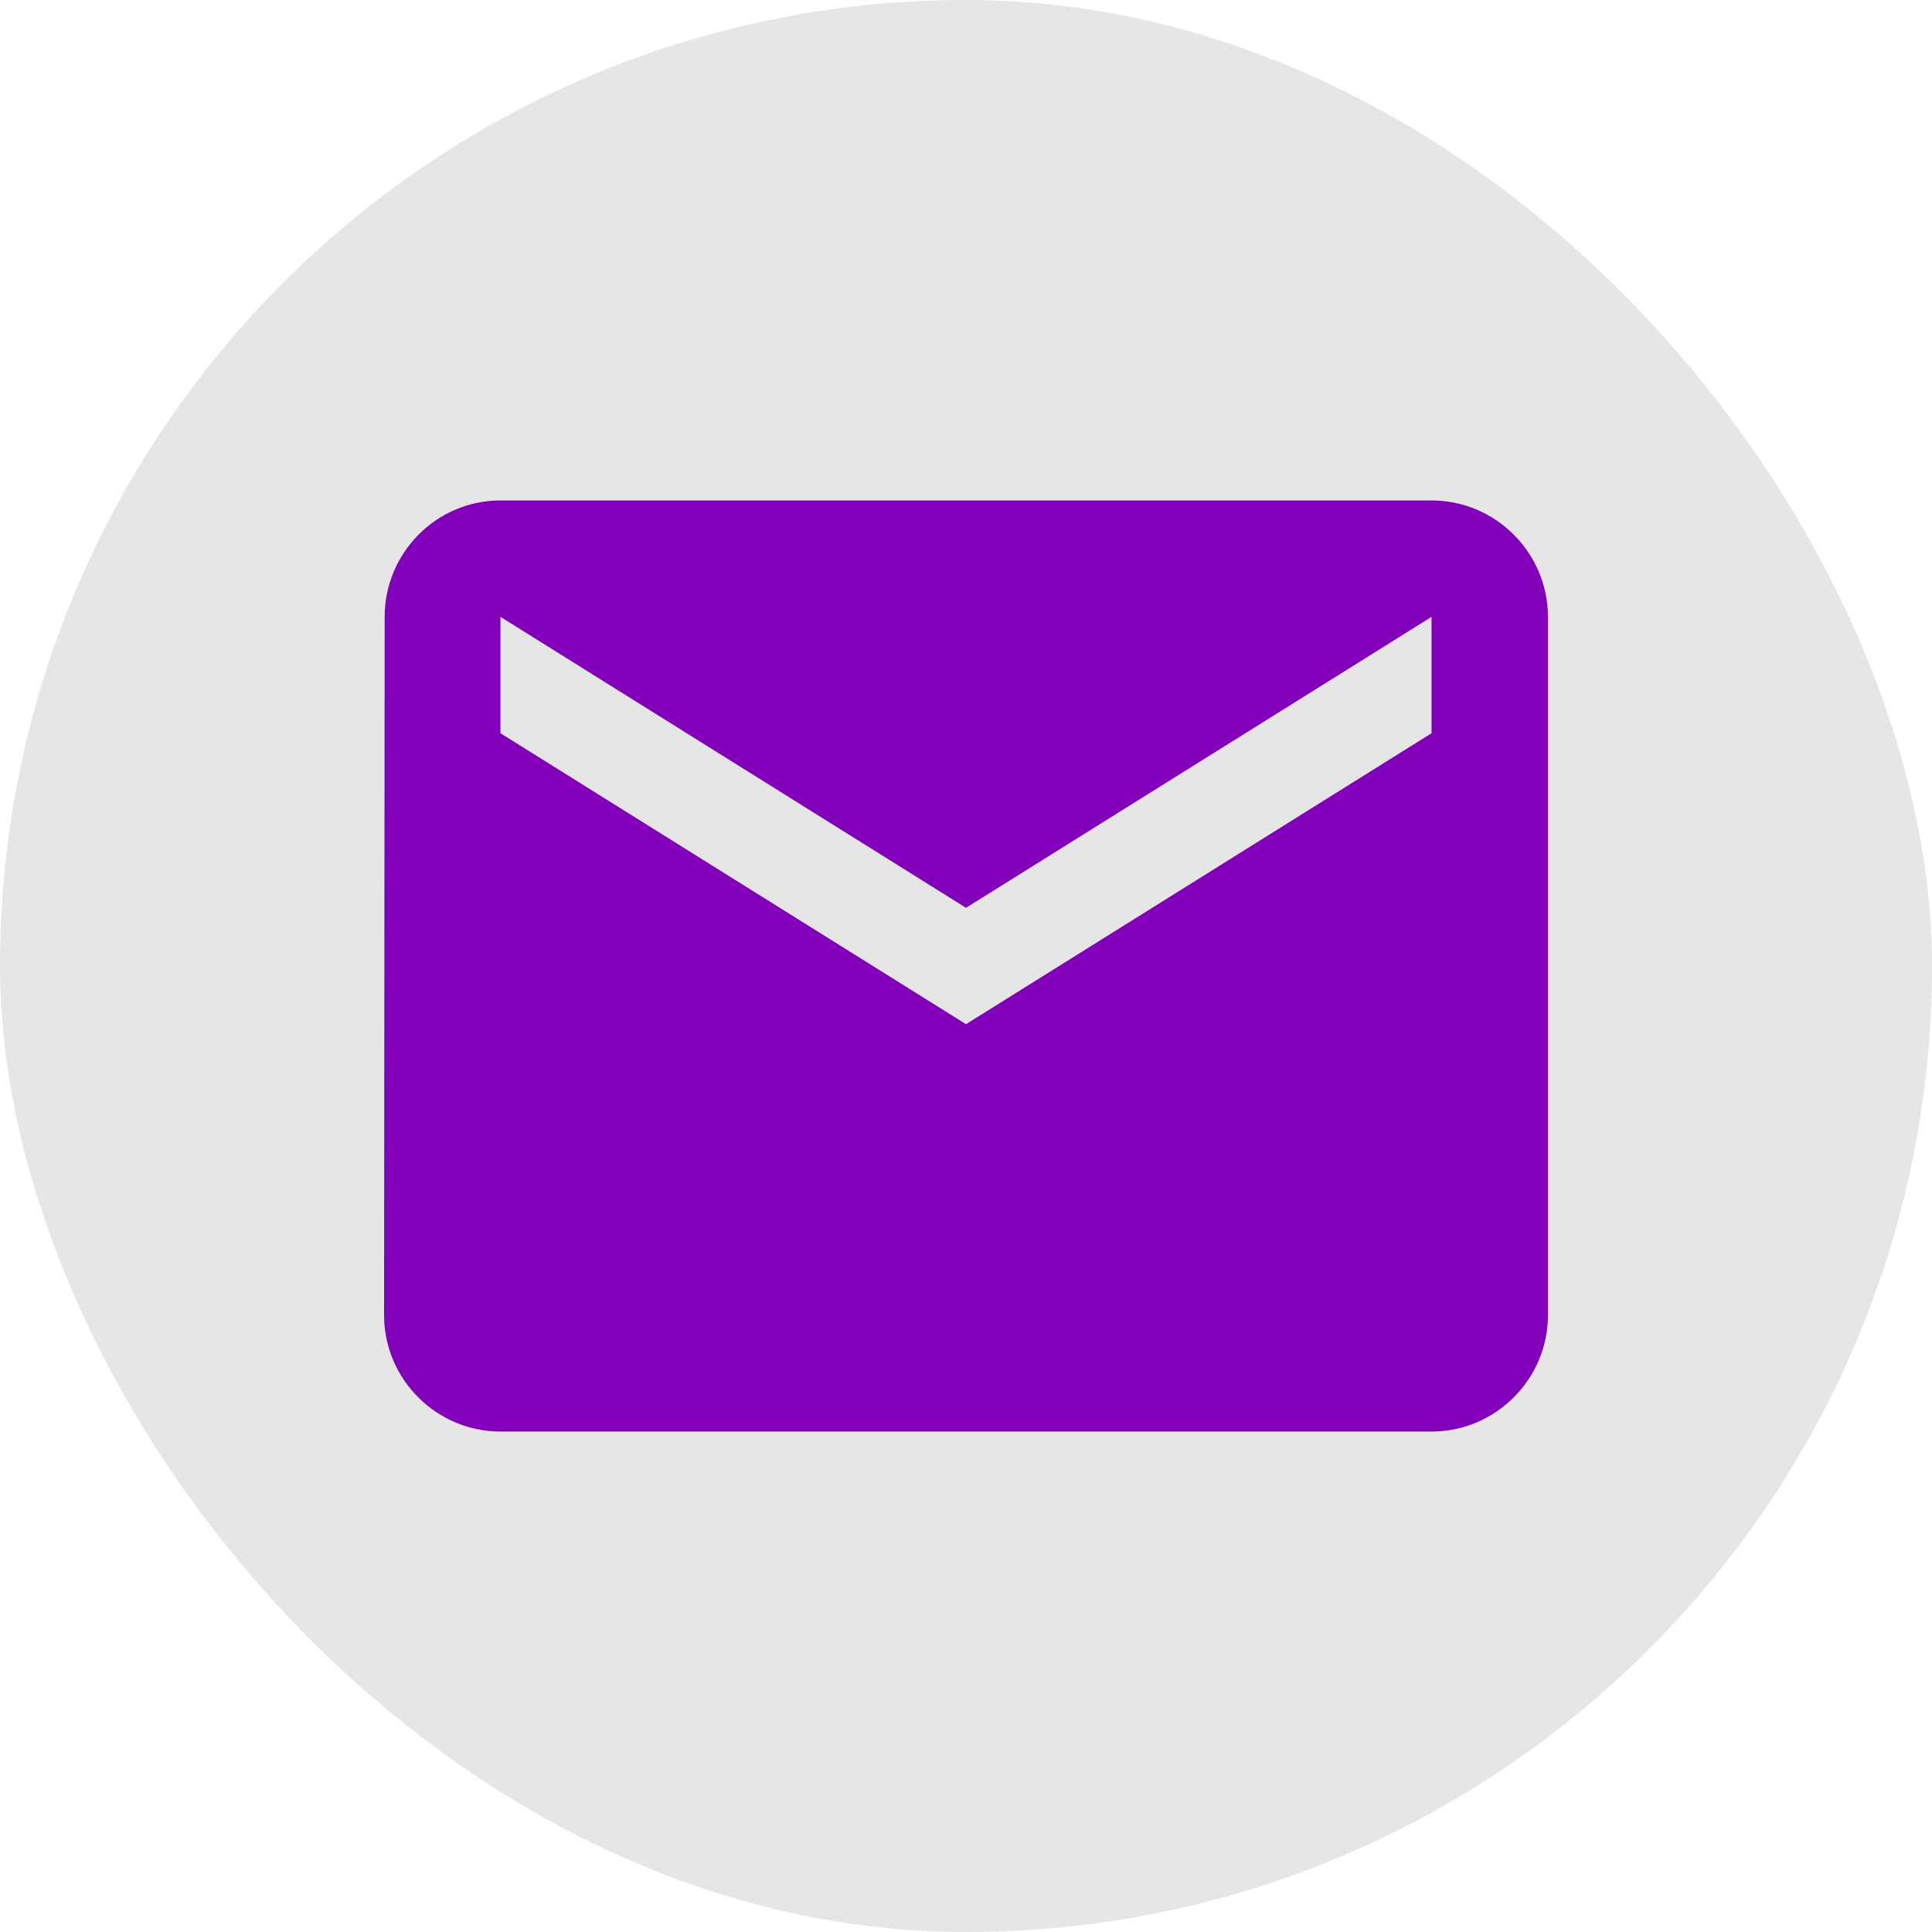
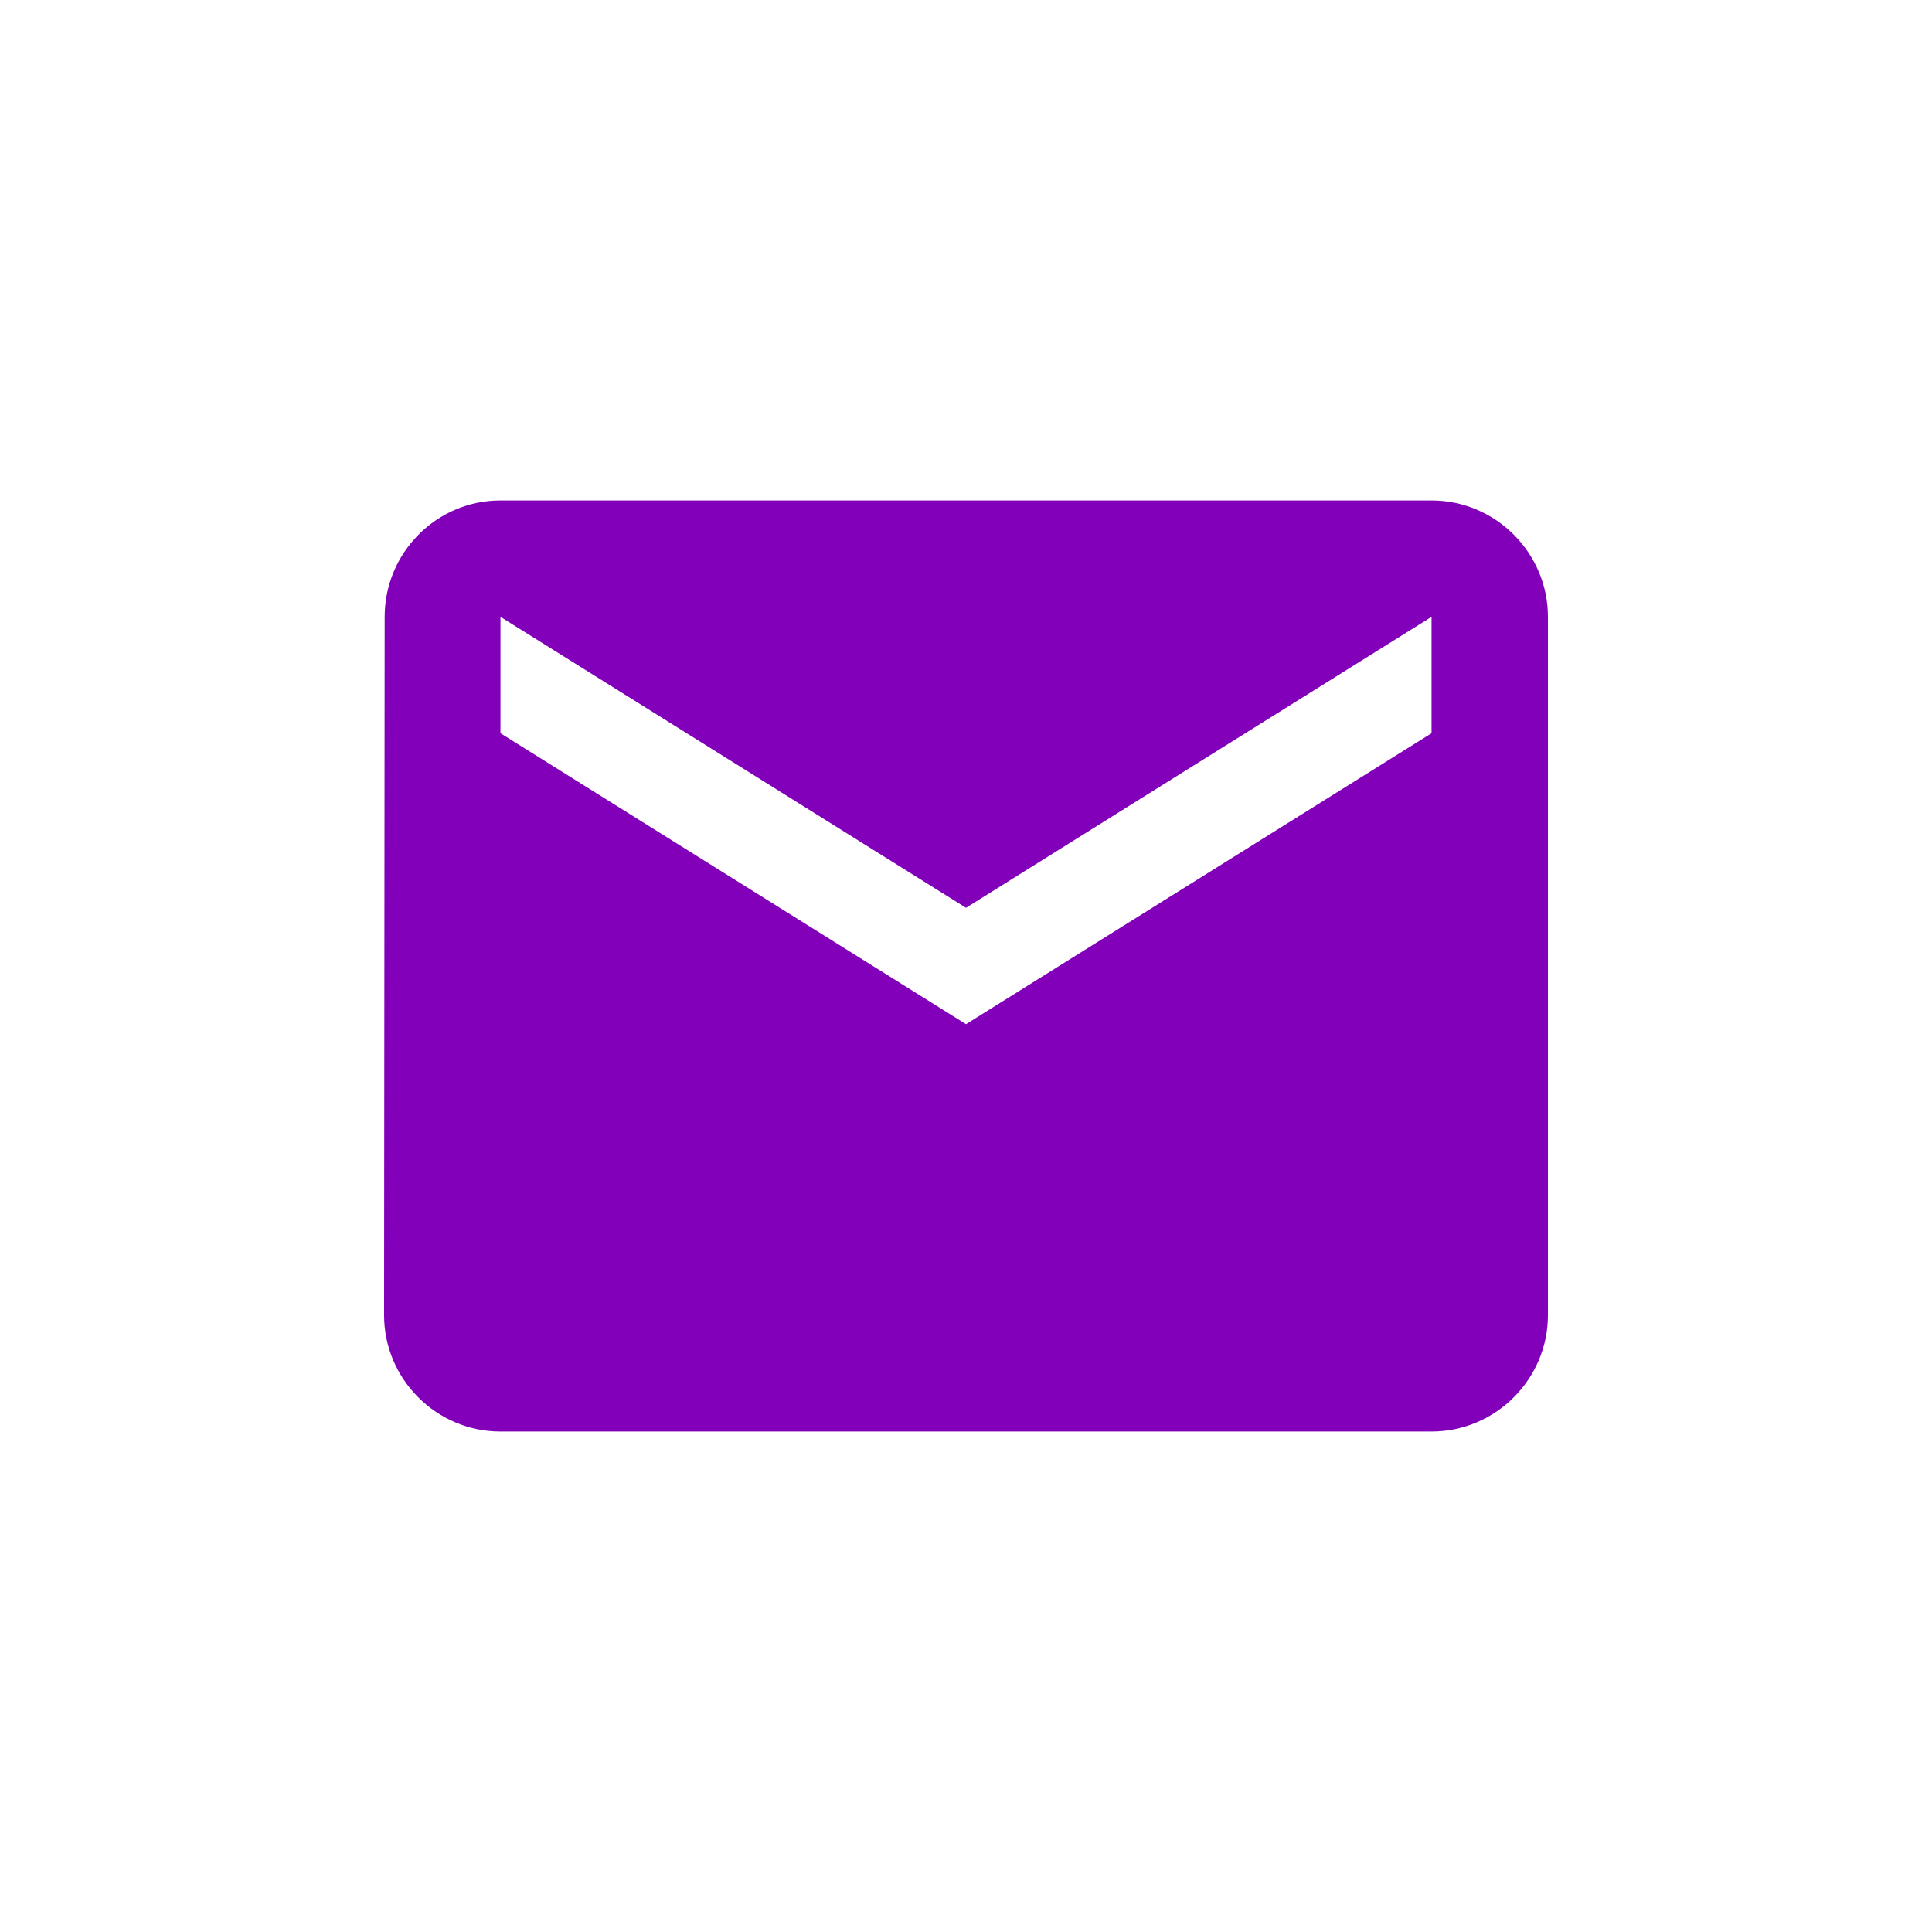
<svg xmlns="http://www.w3.org/2000/svg" fill="none" height="100%" overflow="visible" preserveAspectRatio="none" style="display: block;" viewBox="0 0 83 83" width="100%">
  <g id="Frame 76">
-     <rect fill="#E6E6E6" height="83" rx="41.5" width="83" />
    <g clip-path="url(#clip0_0_183)" id="ic:baseline-email">
-       <path d="M61.5 21.5H21.5C18.75 21.5 16.525 23.75 16.525 26.5L16.5 56.5C16.5 59.25 18.75 61.5 21.5 61.5H61.5C64.25 61.5 66.5 59.25 66.5 56.5V26.5C66.5 23.75 64.25 21.5 61.5 21.5ZM61.5 31.5L41.5 44L21.5 31.5V26.5L41.5 39L61.5 26.5V31.5Z" fill="#8200B9" id="Vector" />
+       <path d="M61.5 21.5H21.5C18.75 21.5 16.525 23.75 16.525 26.5L16.5 56.5C16.5 59.25 18.75 61.5 21.5 61.5H61.5C64.25 61.5 66.5 59.25 66.5 56.5V26.5C66.5 23.75 64.25 21.5 61.5 21.5ZM61.5 31.5L41.5 44L21.5 31.5V26.5L41.5 39L61.5 26.5Z" fill="#8200B9" id="Vector" />
    </g>
  </g>
  <defs>
    <clipPath id="clip0_0_183">
      <rect fill="white" height="40" transform="translate(16.5 21.5)" width="50" />
    </clipPath>
  </defs>
</svg>